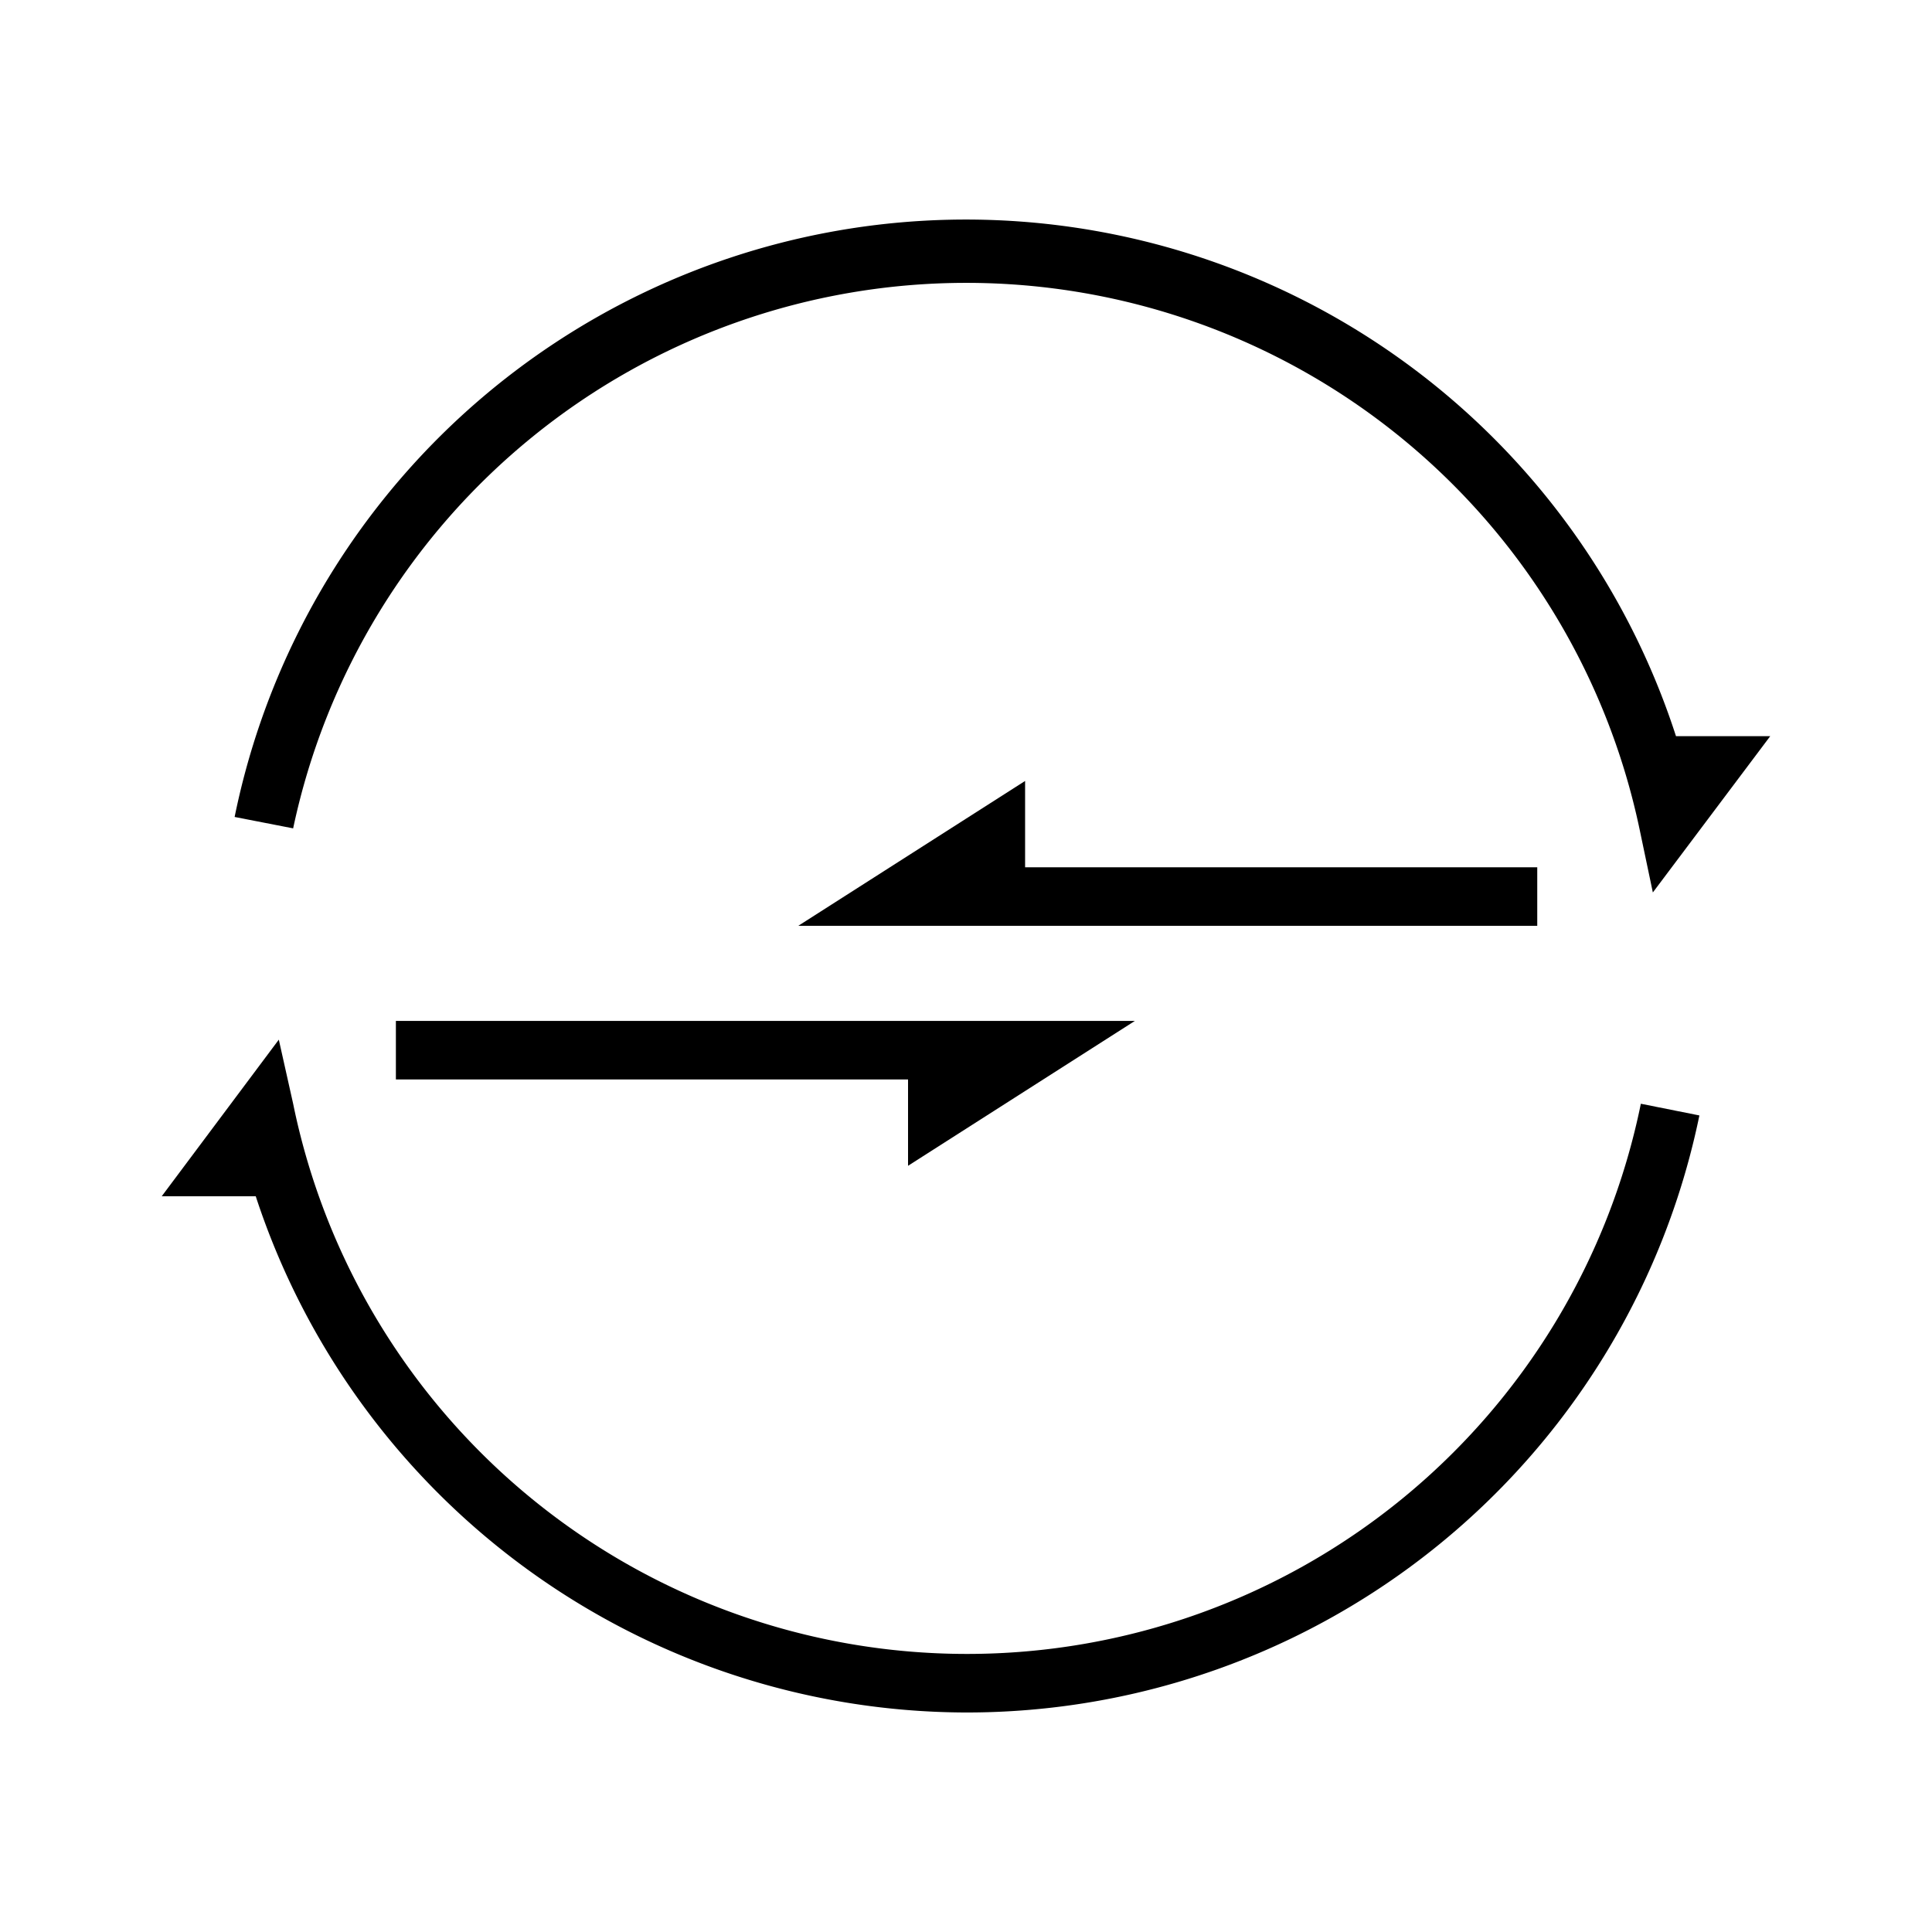
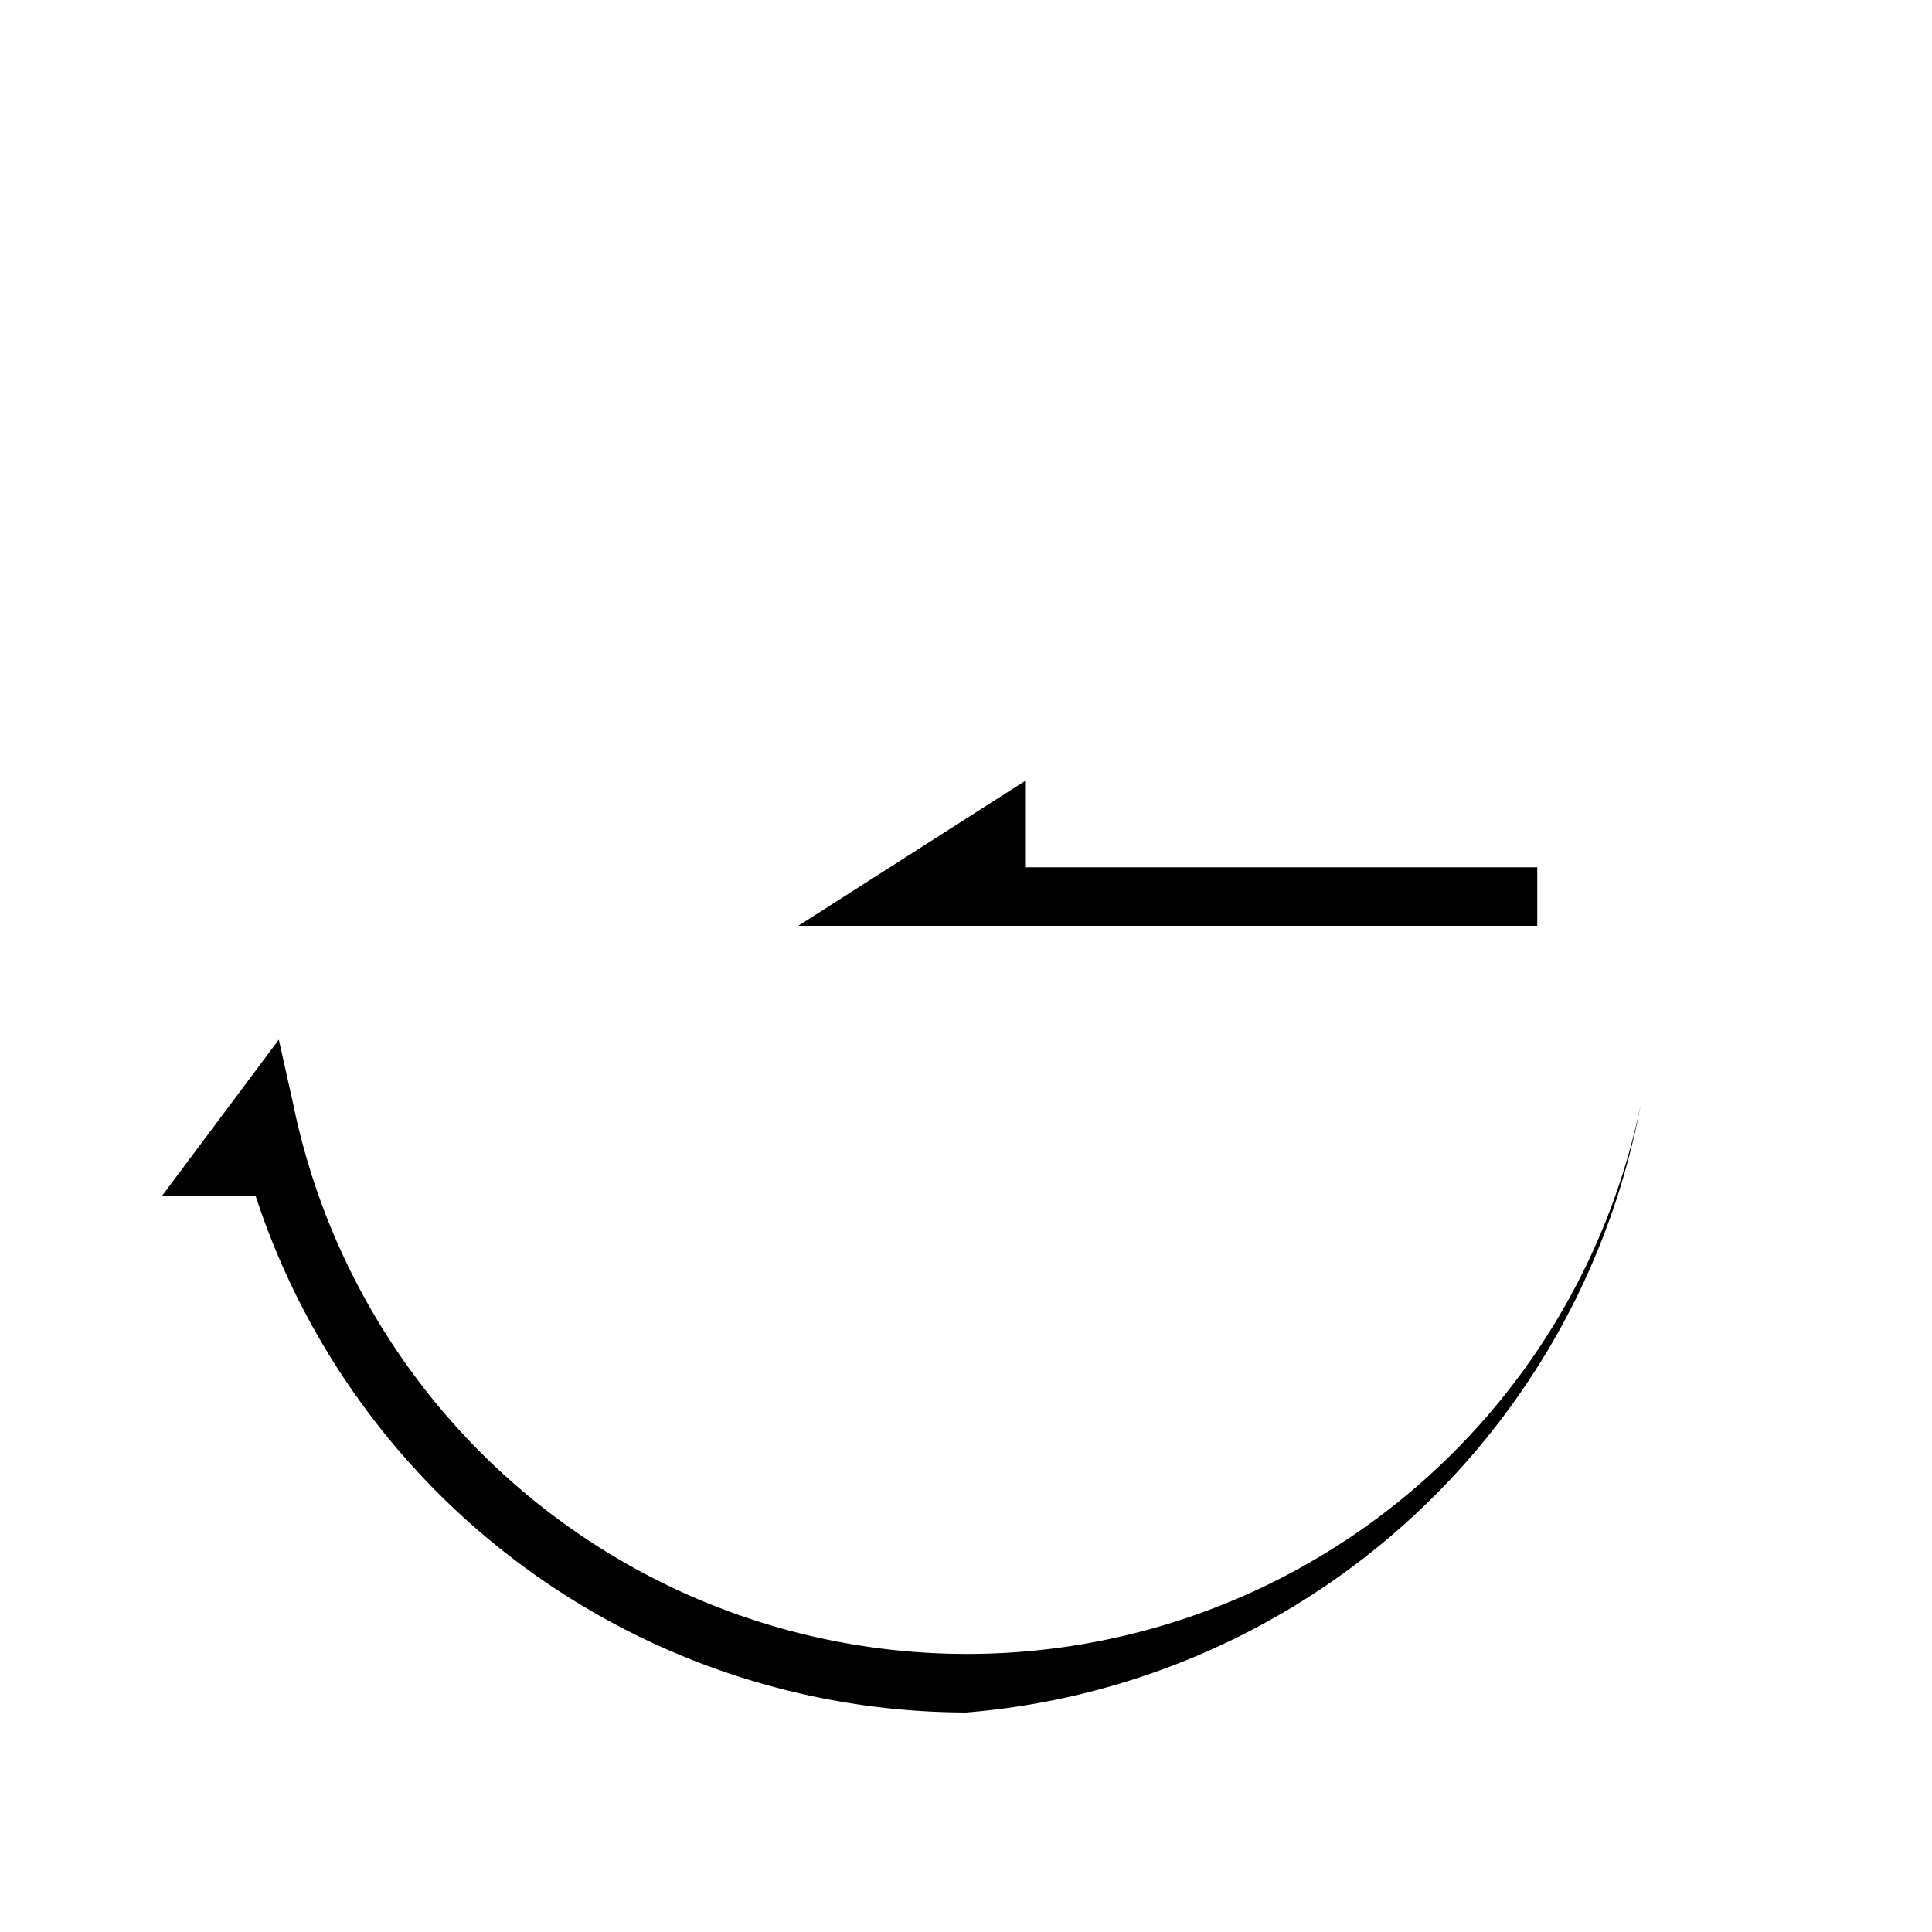
<svg xmlns="http://www.w3.org/2000/svg" width="90" height="90" viewBox="0 0 90 90">
  <g id="Group_1301" data-name="Group 1301" transform="translate(-1067 -548)">
    <rect id="Rectangle_1303" data-name="Rectangle 1303" width="90" height="90" transform="translate(1067 548)" fill="none" />
    <g id="ICON" transform="translate(1070.025 551.8)">
-       <path id="Path_250" data-name="Path 250" d="M36.368,40.558V36.537H12.51V33.81H46.934Z" transform="translate(2.907 9.949)" />
      <path id="Path_251" data-name="Path 251" d="M60.684,32.358H26.26L36.826,25.61v4.022H60.684Z" transform="translate(7.902 6.97)" />
-       <path id="Path_252" data-name="Path 252" d="M73.066,37.774l-.627-2.986a32.052,32.052,0,0,0-62.713,0L7,34.257a34.765,34.765,0,0,1,67.144-3.763h4.39Z" transform="translate(0.905 0)" />
-       <path id="Path_253" data-name="Path 253" d="M41.988,65.793a34.9,34.9,0,0,1-33.1-24.049H4.51L9.963,34.45l.668,2.986a32.038,32.038,0,0,0,62.781,0l2.727.545A34.846,34.846,0,0,1,41.988,65.793Z" transform="translate(0 10.181)" />
+       <path id="Path_253" data-name="Path 253" d="M41.988,65.793a34.9,34.9,0,0,1-33.1-24.049H4.51L9.963,34.45l.668,2.986a32.038,32.038,0,0,0,62.781,0A34.846,34.846,0,0,1,41.988,65.793Z" transform="translate(0 10.181)" />
    </g>
  </g>
</svg>